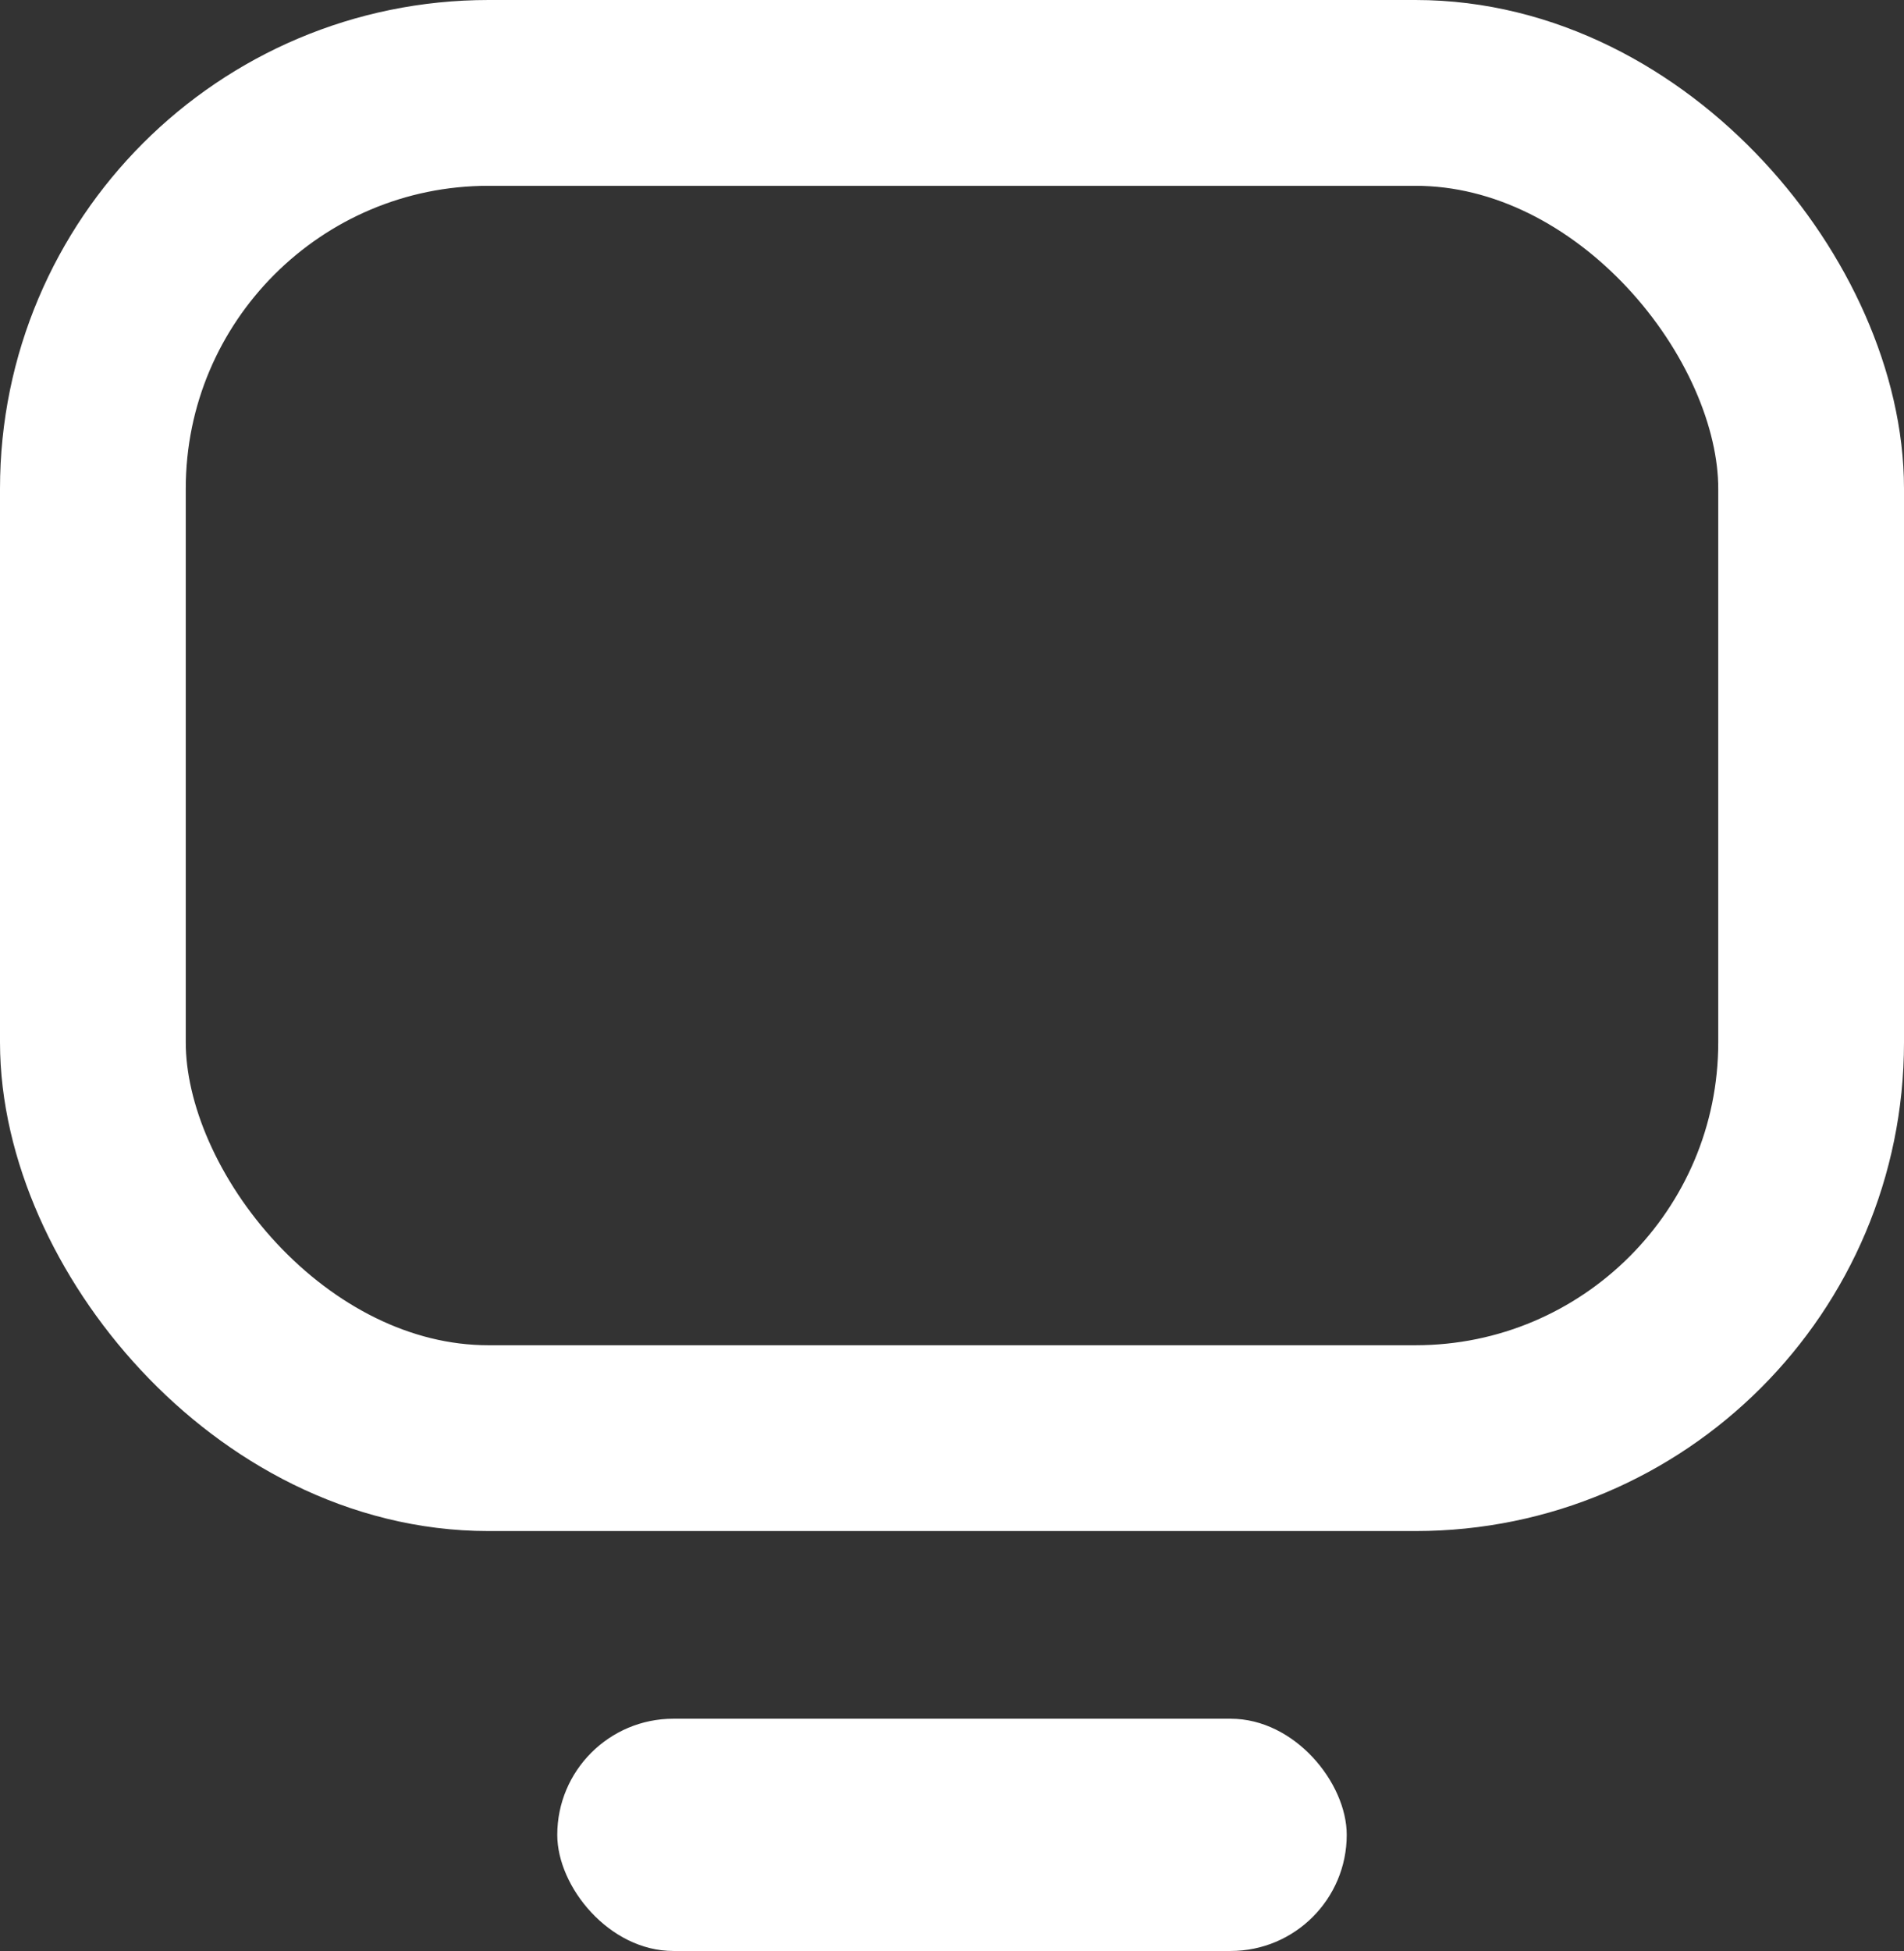
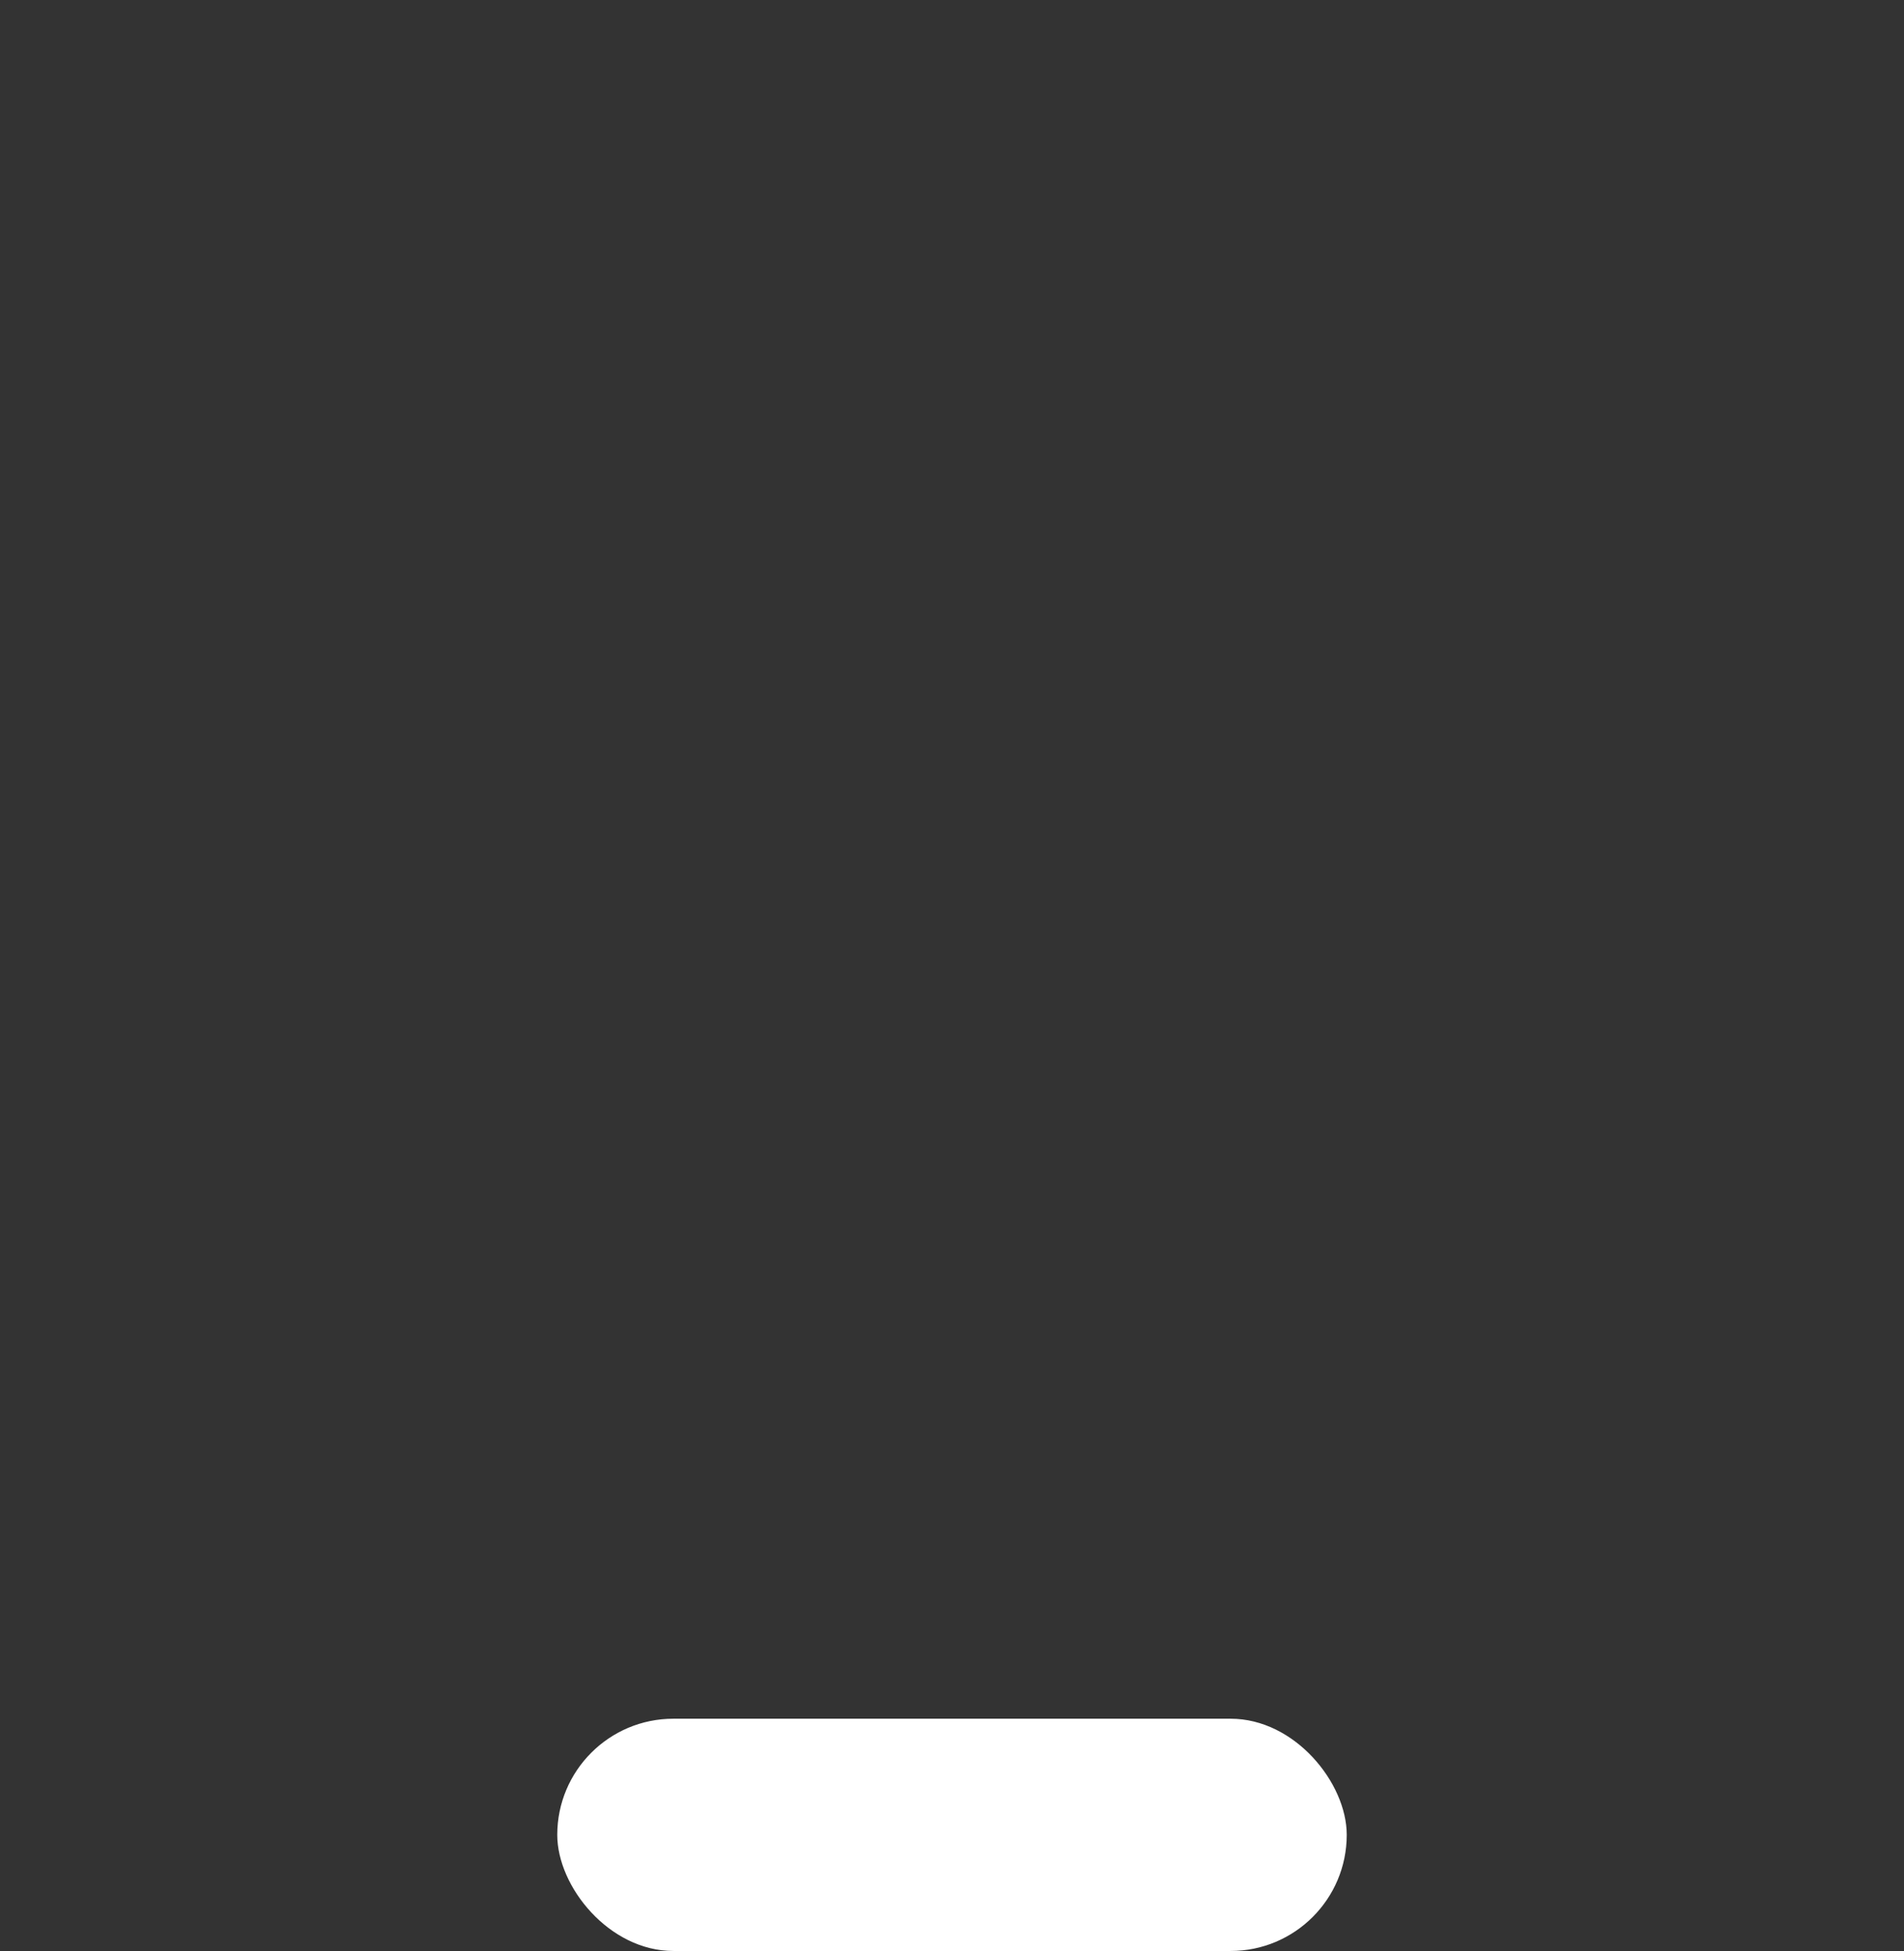
<svg xmlns="http://www.w3.org/2000/svg" viewBox="0 0 41 42">
  <rect x="0" y="0" width="41" height="42" fill="#333333" stroke="none" />
  <defs>
    <style>.cls-1{fill:none;stroke:#fff;stroke-miterlimit:10;stroke-width:4px;}.cls-2{fill:#fff;}</style>
  </defs>
  <g id="レイヤー_2" data-name="レイヤー 2">
    <g id="レイヤー_1-2" data-name="レイヤー 1">
-       <rect class="cls-1" x="2" y="2" width="37" height="28.96" rx="8.52" />
      <rect class="cls-2" x="12" y="37" width="17" height="5" rx="2.5" />
    </g>
  </g>
</svg>